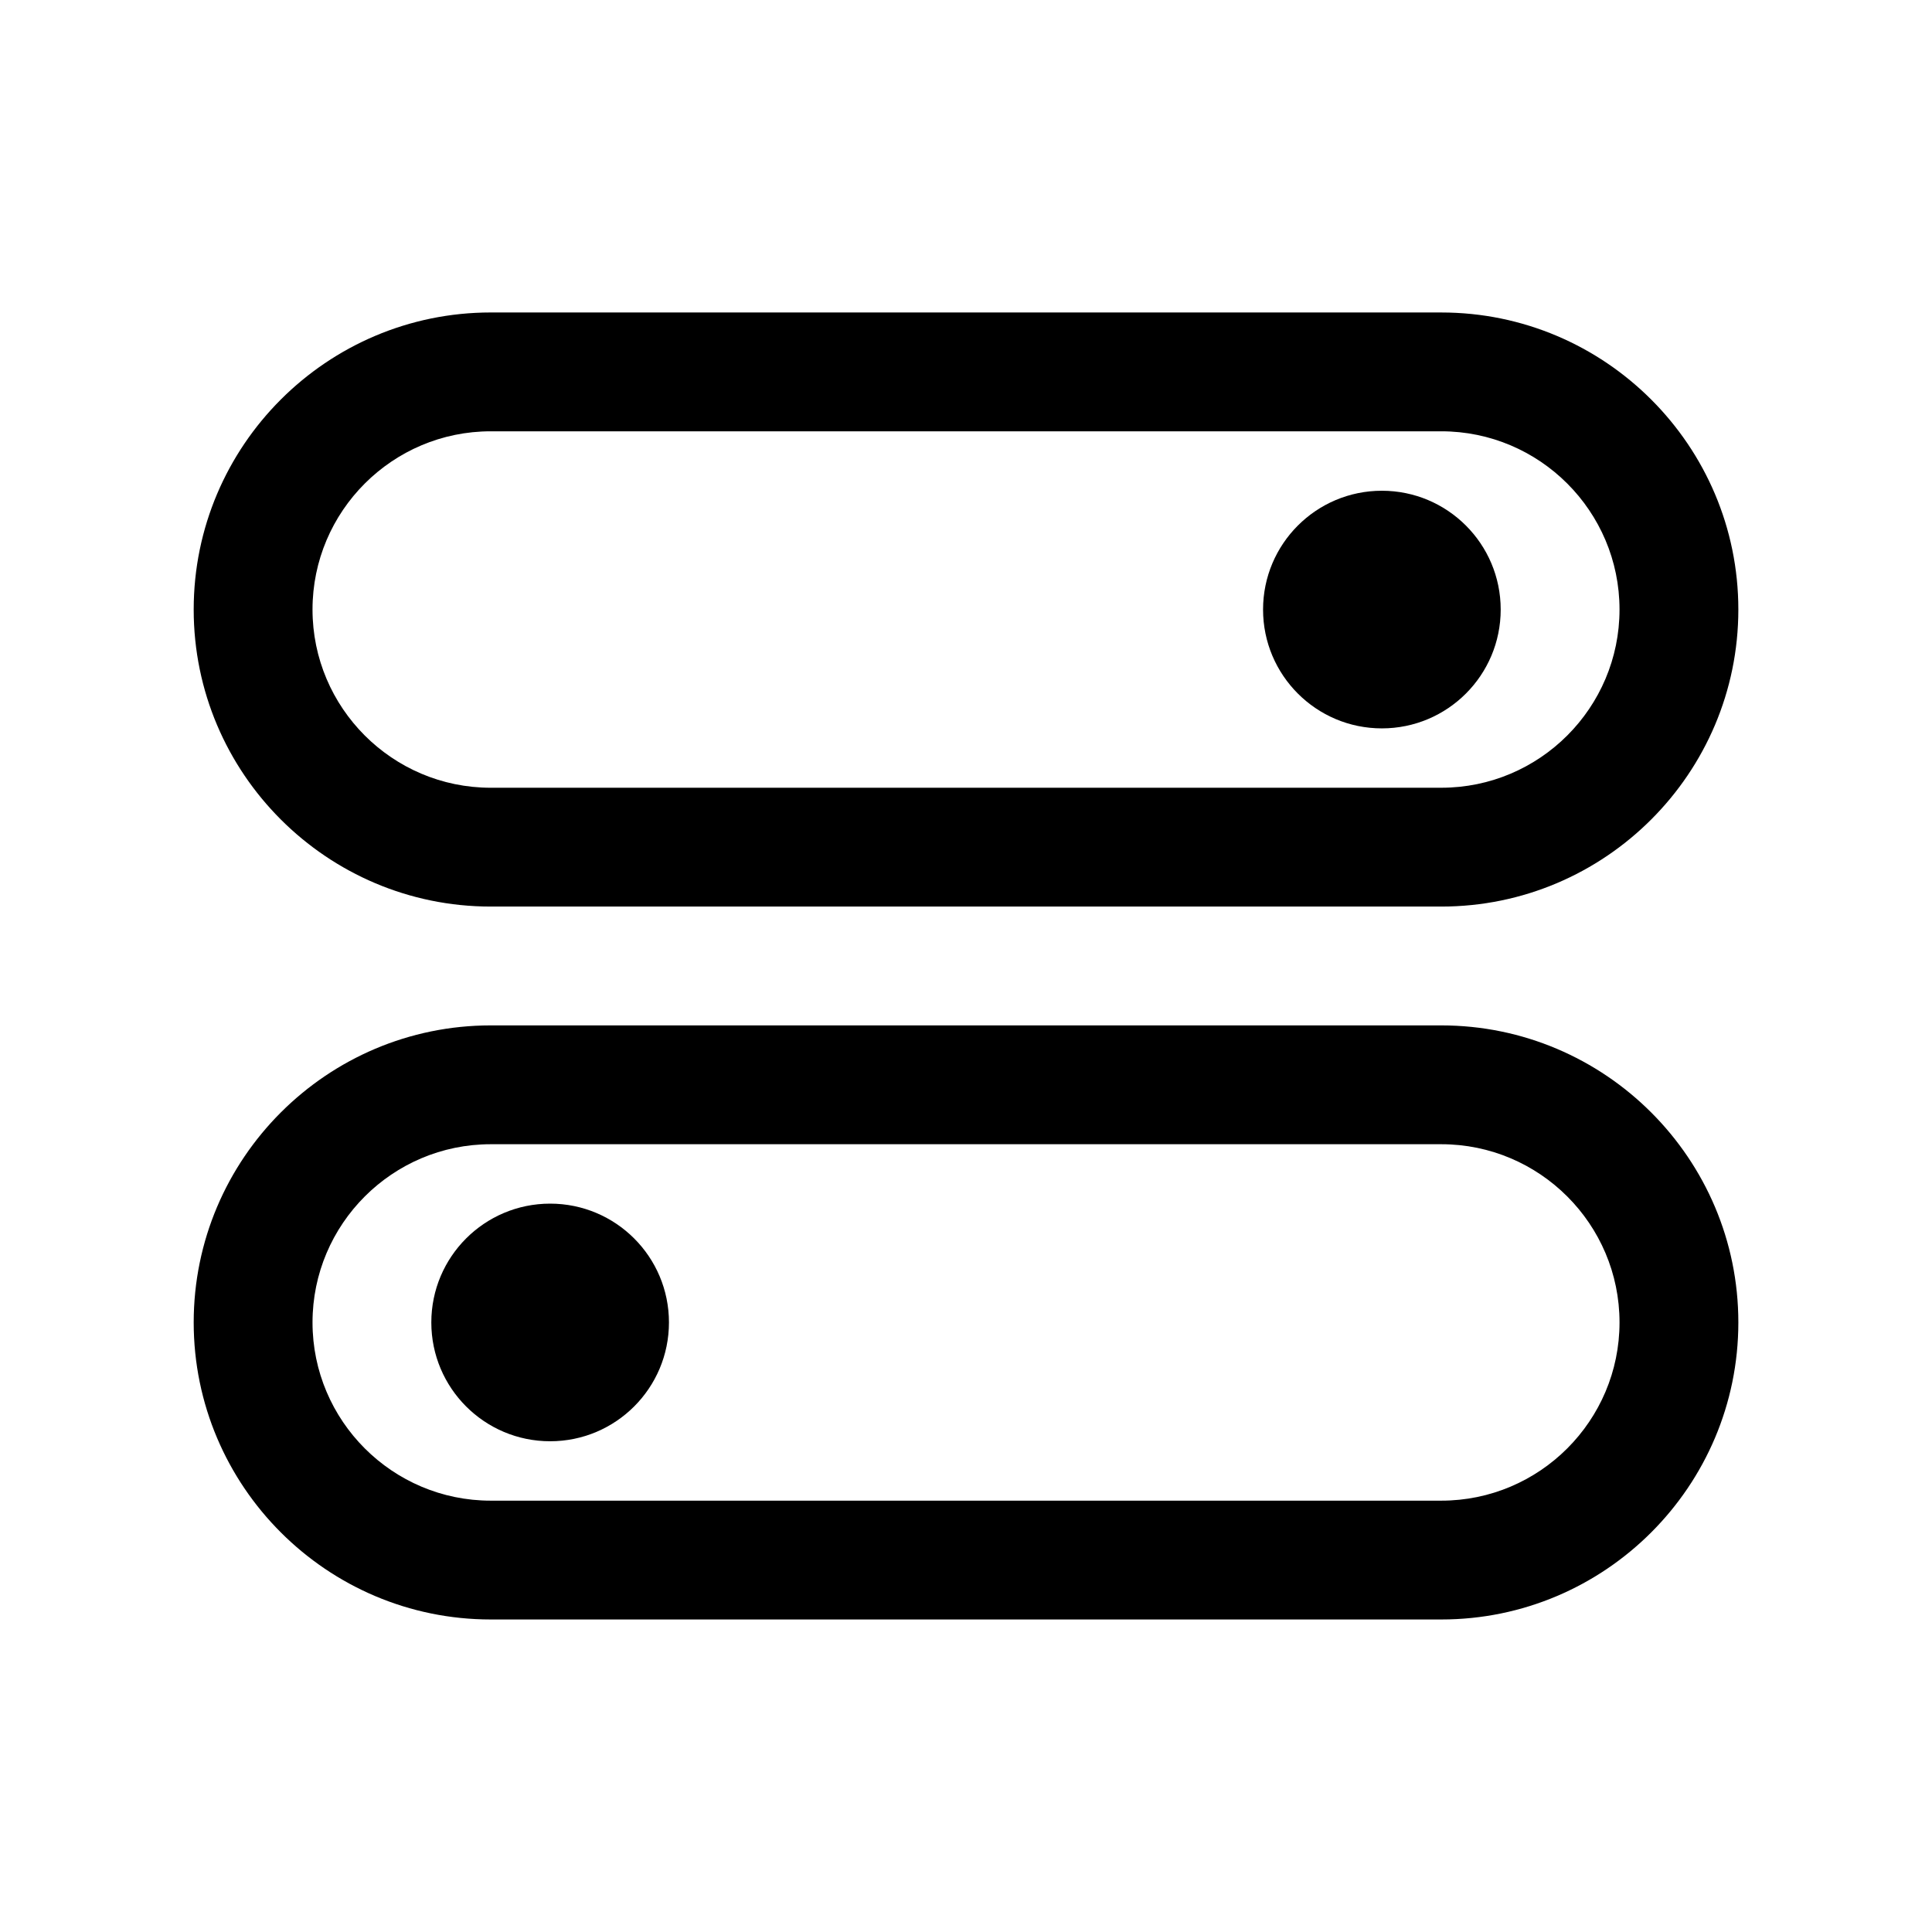
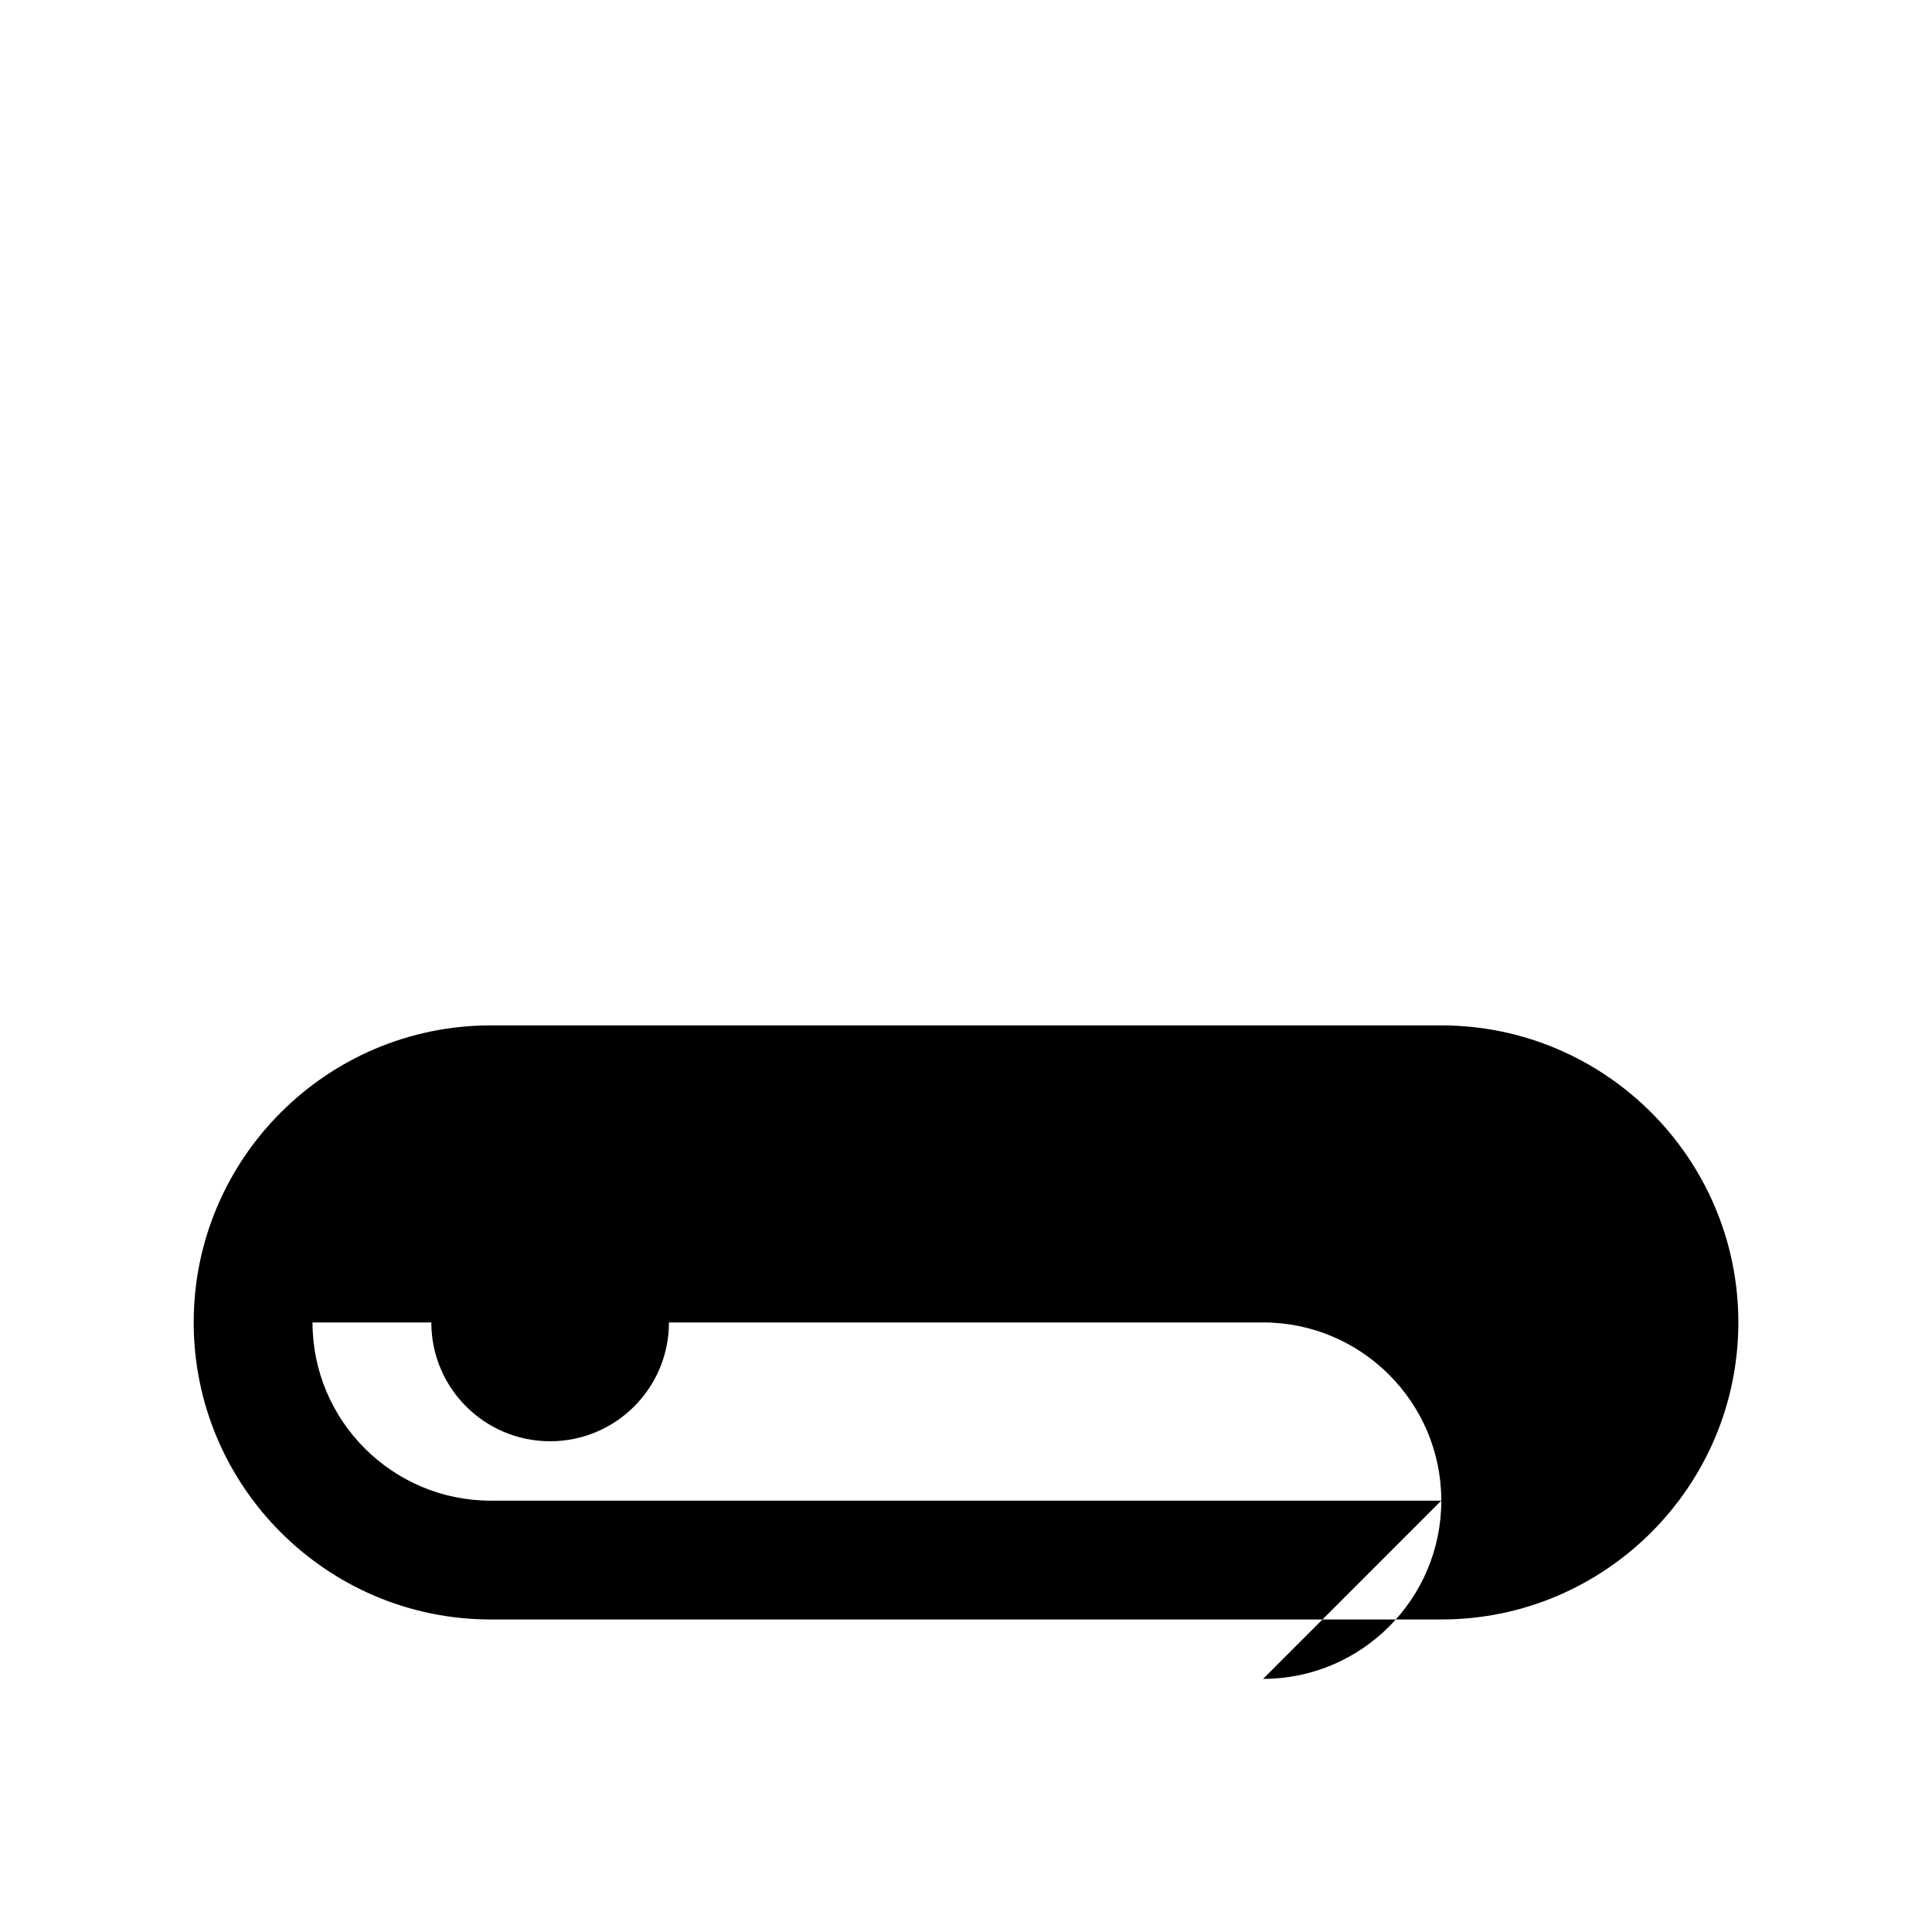
<svg xmlns="http://www.w3.org/2000/svg" fill="#000000" width="800px" height="800px" version="1.1" viewBox="144 144 512 512">
  <g>
-     <path d="m274.05 384.25h251.91c43.406 0 78.719-35.312 78.719-78.719s-35.312-78.719-78.719-78.719l-251.91-0.004c-43.406 0-78.719 35.312-78.719 78.719-0.004 43.41 35.312 78.723 78.719 78.723zm0-125.95h251.91c26.047 0 47.23 21.184 47.23 47.23s-21.184 47.23-47.23 47.23l-251.91 0.004c-26.047 0-47.23-21.184-47.23-47.23-0.004-26.051 21.18-47.234 47.23-47.234z" />
-     <path d="m541.7 305.54c0 17.391-14.098 31.488-31.488 31.488s-31.488-14.098-31.488-31.488 14.098-31.488 31.488-31.488 31.488 14.098 31.488 31.488" />
-     <path d="m525.95 415.74h-251.9c-43.406 0-78.719 35.312-78.719 78.719s35.312 78.719 78.719 78.719h251.91c43.406 0 78.719-35.312 78.719-78.719s-35.316-78.719-78.723-78.719zm0 125.95h-251.9c-26.047 0-47.23-21.184-47.23-47.23s21.184-47.23 47.23-47.23h251.91c26.047 0 47.23 21.184 47.23 47.23s-21.184 47.23-47.234 47.23z" />
+     <path d="m525.95 415.74h-251.9c-43.406 0-78.719 35.312-78.719 78.719s35.312 78.719 78.719 78.719h251.91c43.406 0 78.719-35.312 78.719-78.719s-35.316-78.719-78.723-78.719zm0 125.95h-251.9c-26.047 0-47.23-21.184-47.23-47.23h251.91c26.047 0 47.23 21.184 47.23 47.23s-21.184 47.23-47.234 47.23z" />
    <path d="m321.28 494.46c0 17.391-14.098 31.488-31.488 31.488-17.391 0-31.488-14.098-31.488-31.488 0-17.387 14.098-31.484 31.488-31.484 17.391 0 31.488 14.098 31.488 31.484" />
  </g>
</svg>